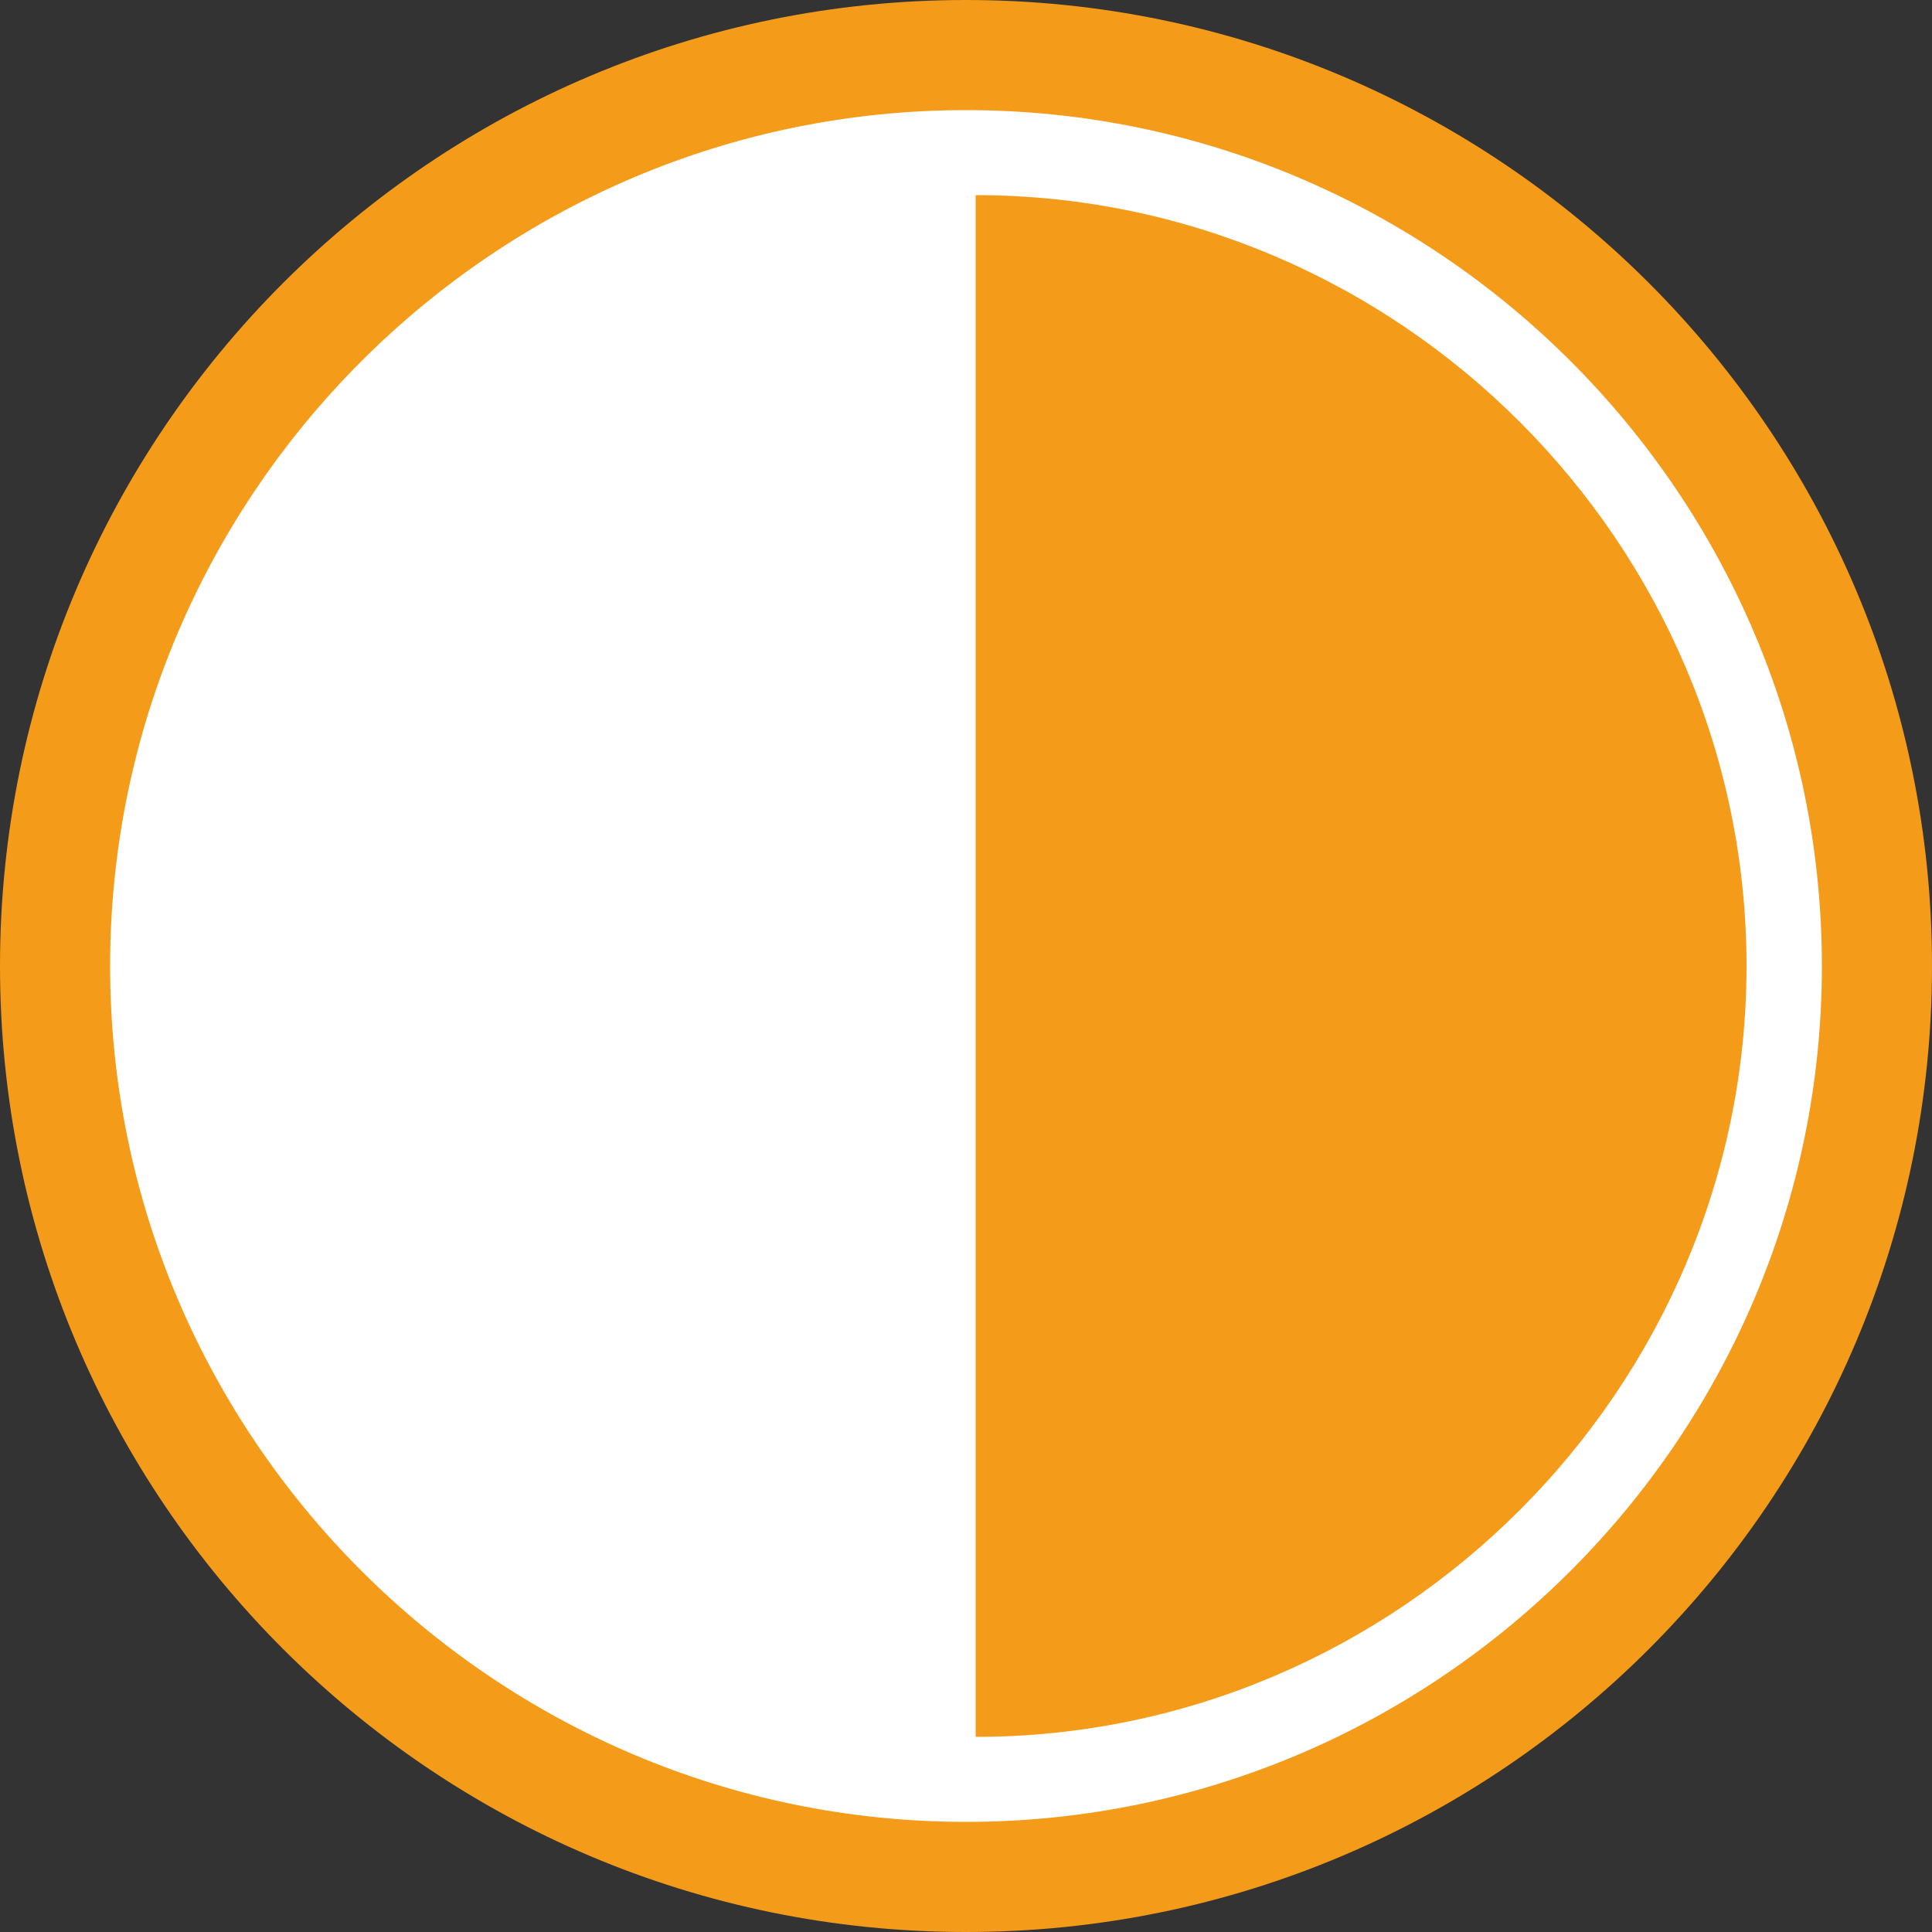
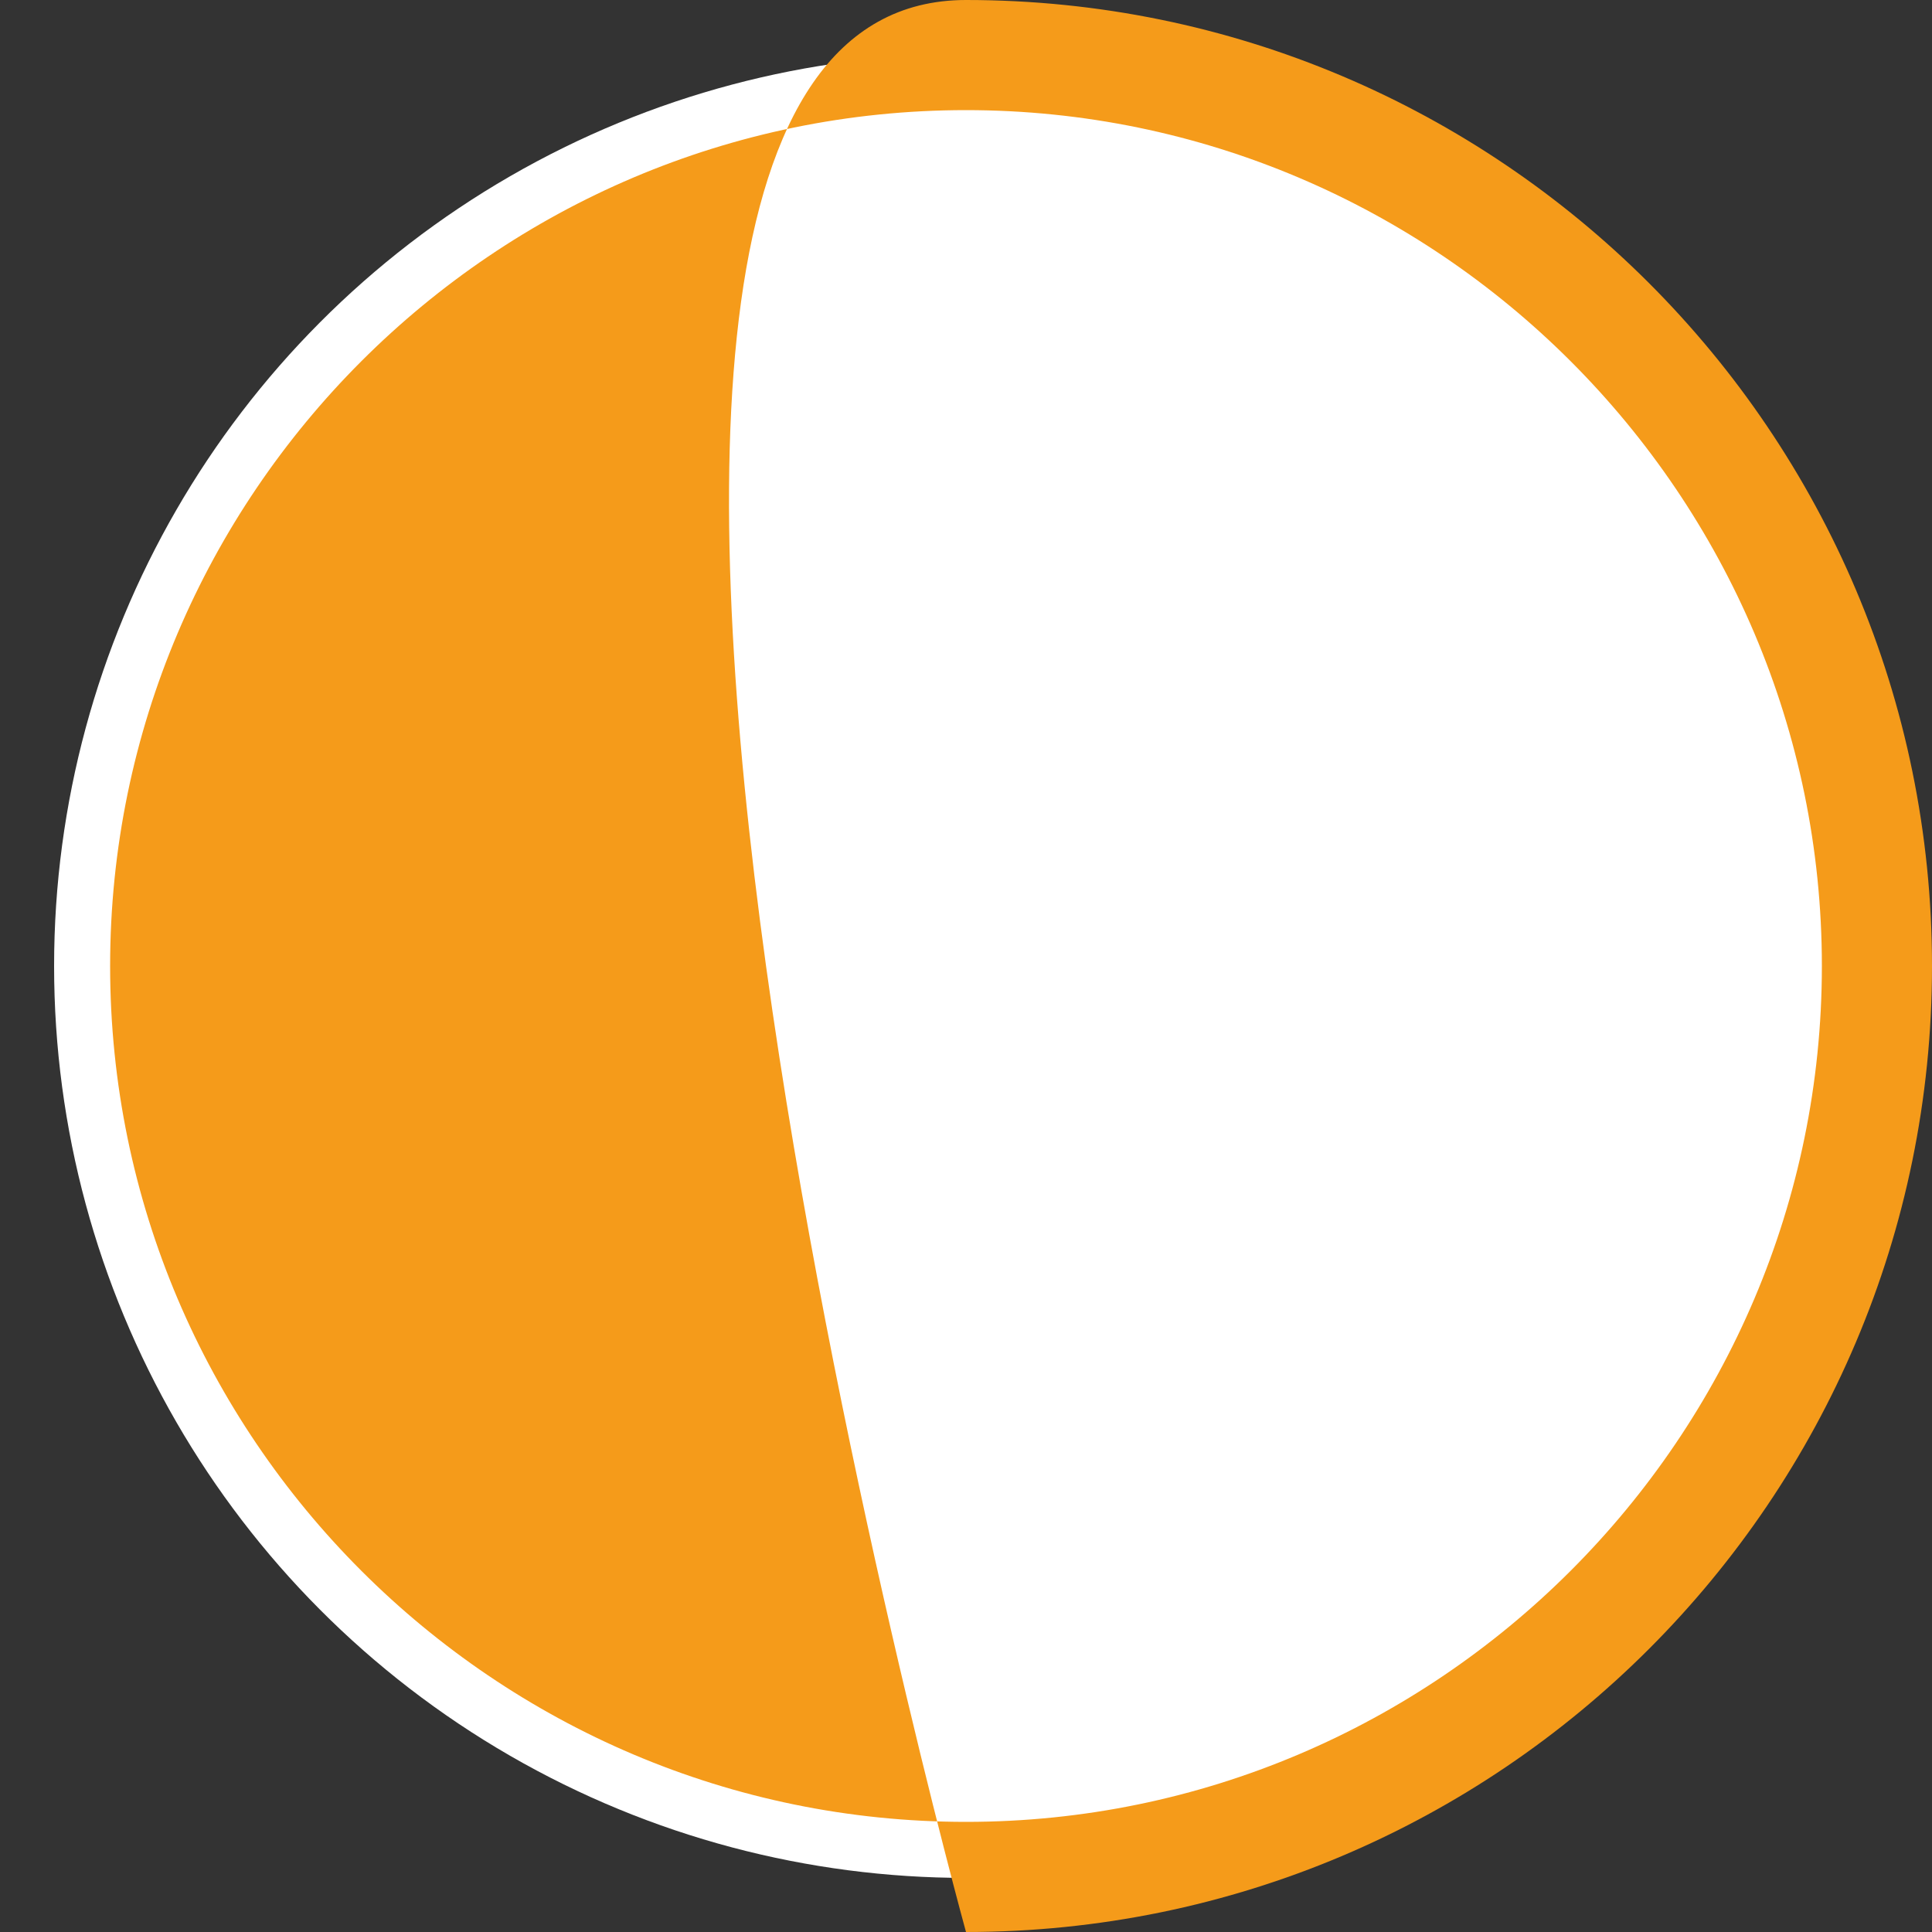
<svg xmlns="http://www.w3.org/2000/svg" version="1.1" id="Lager_1" x="0px" y="0px" viewBox="0 0 100 100" style="enable-background:new 0 0 100 100;" xml:space="preserve">
  <rect x="0" y="0" width="100" height="100" fill="#333333" stroke="none" />
  <style type="text/css">
	.st0{fill:#FFFFFF;}
	.st1{fill:#F59B1A;}
</style>
  <g>
    <circle class="st0" cx="50" cy="50" r="47.2" />
-     <path class="st1" d="M50,100C22.4,100,0,77.6,0,50S22.4,0,50,0s50,22.4,50,50S77.6,100,50,100z M50,5.7C25.6,5.7,5.7,25.6,5.7,50   S25.6,94.3,50,94.3S94.3,74.4,94.3,50S74.4,5.7,50,5.7z" />
+     <path class="st1" d="M50,100S22.4,0,50,0s50,22.4,50,50S77.6,100,50,100z M50,5.7C25.6,5.7,5.7,25.6,5.7,50   S25.6,94.3,50,94.3S94.3,74.4,94.3,50S74.4,5.7,50,5.7z" />
  </g>
-   <path class="st1" d="M50.5,50l0-39.9l0,0c21.9,0,39.9,18,39.9,39.9s-18,39.9-39.9,39.9L50.5,50z" />
</svg>